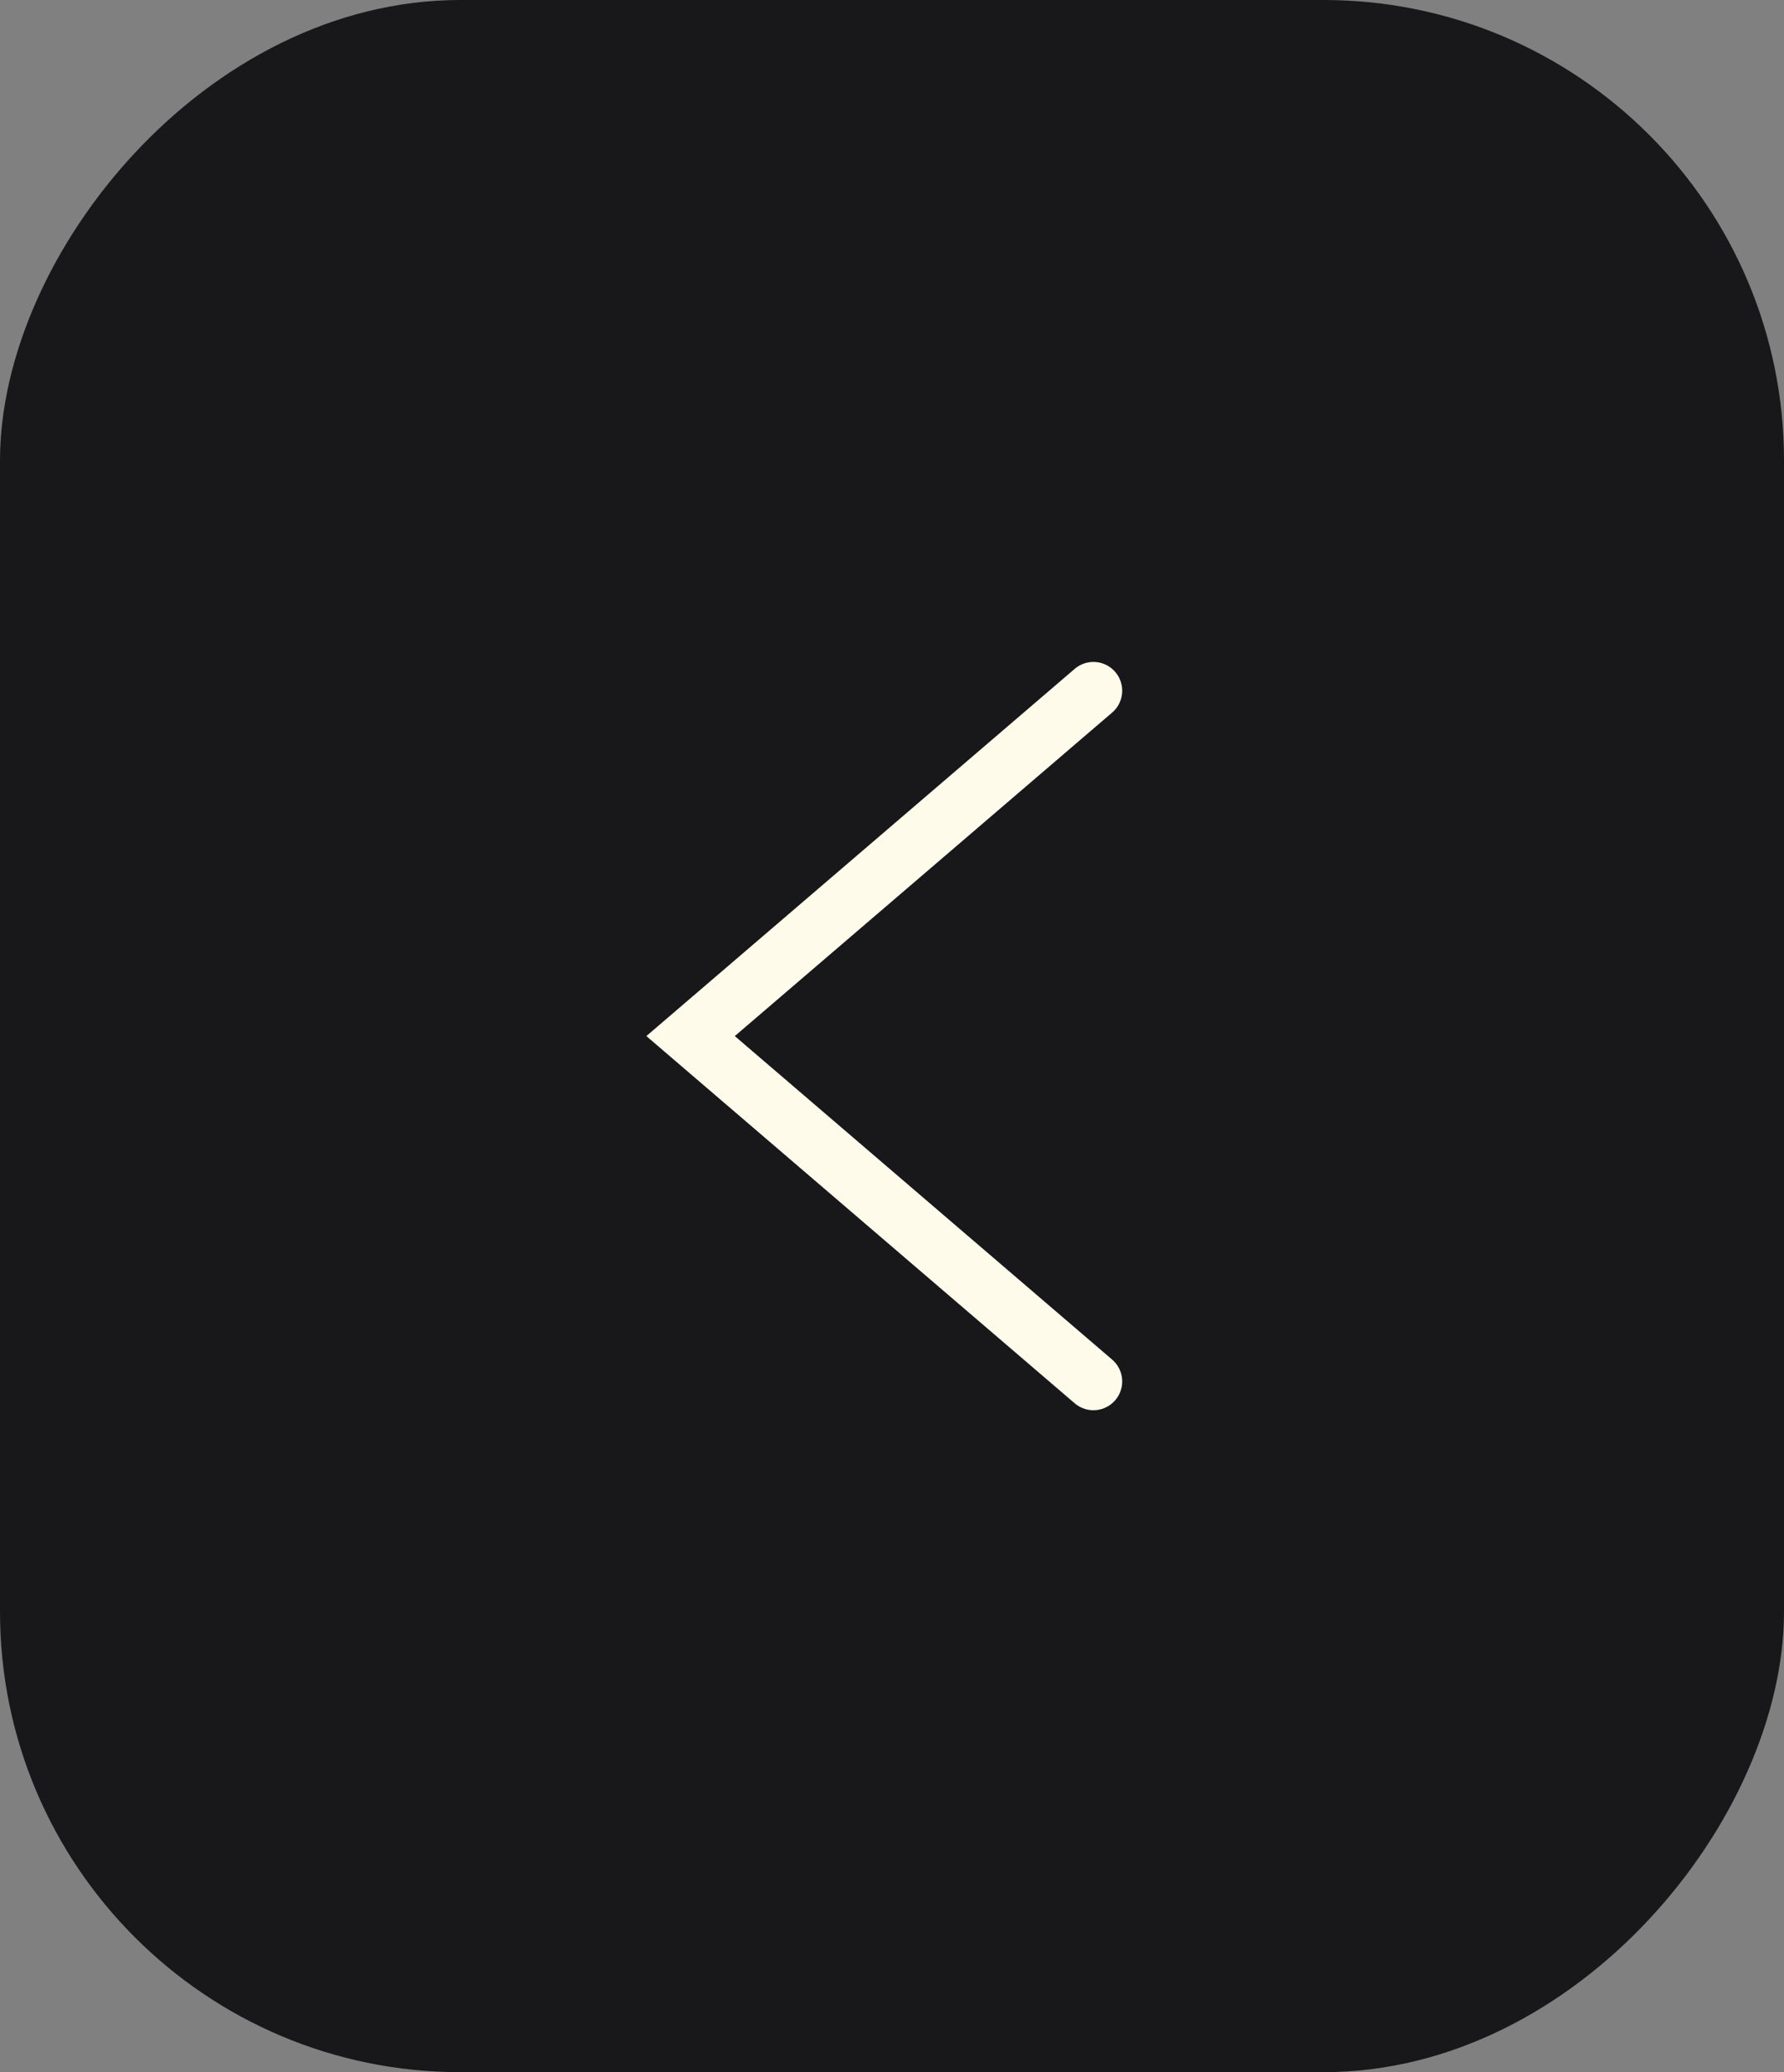
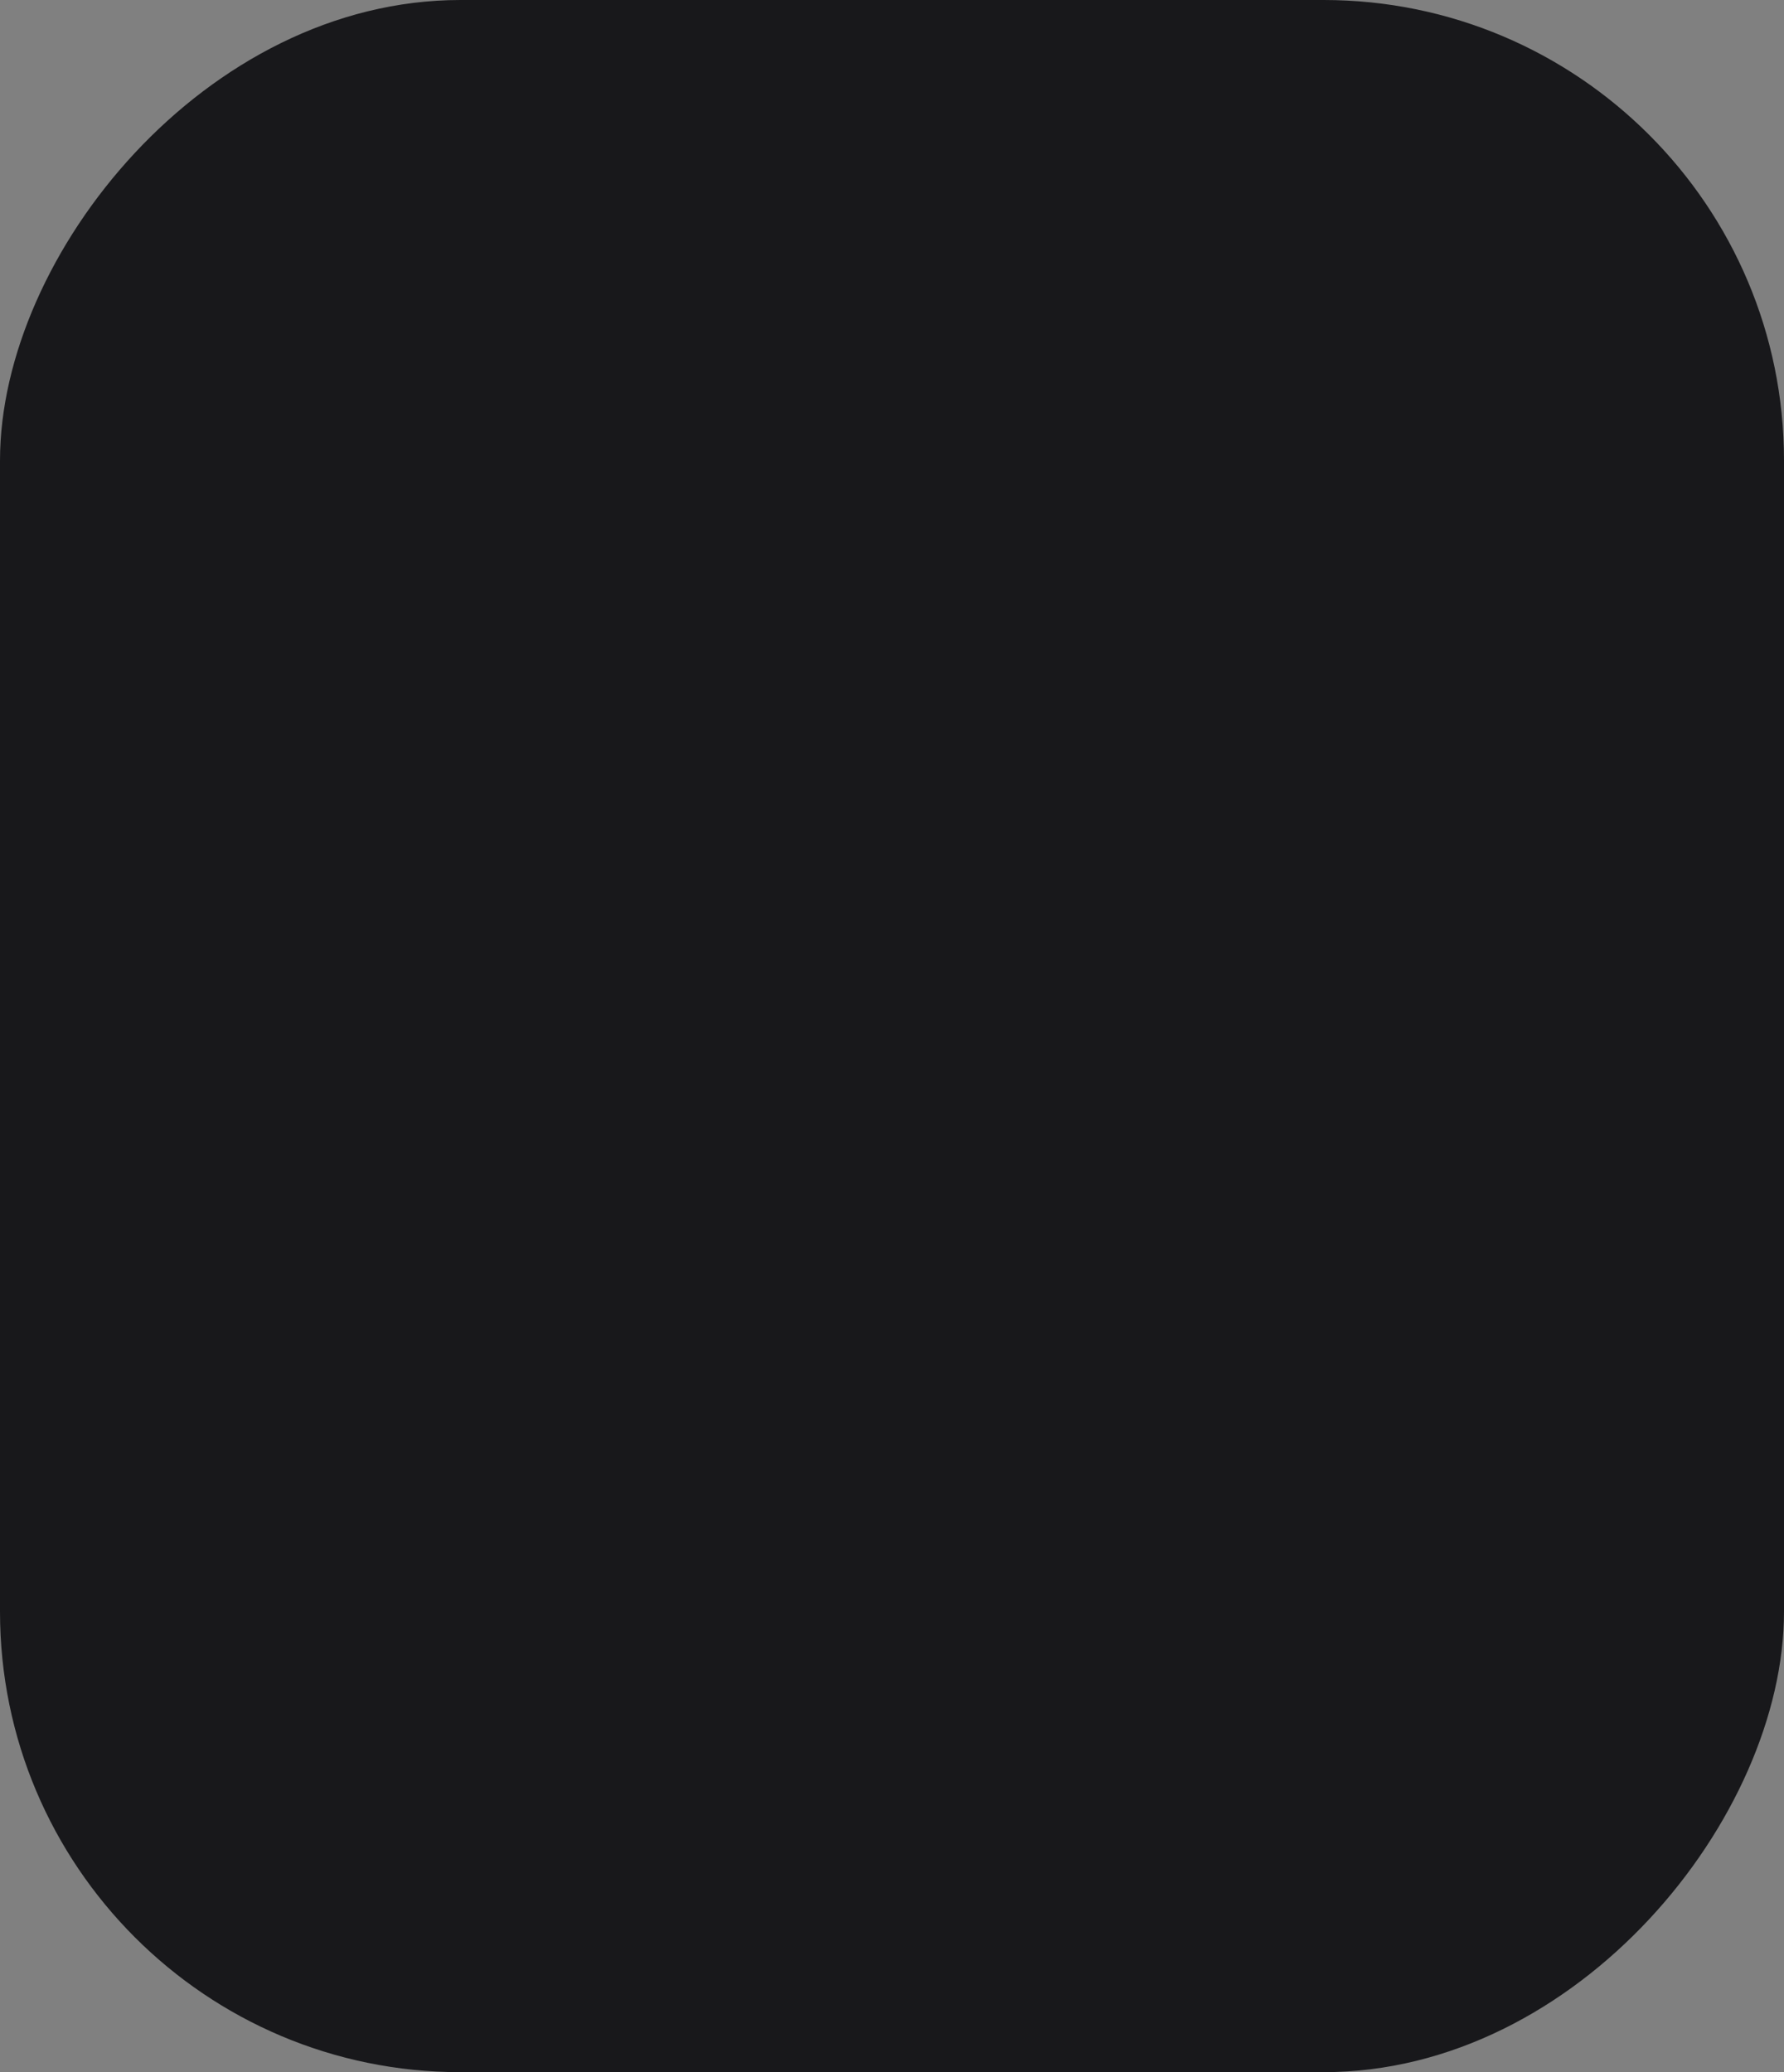
<svg xmlns="http://www.w3.org/2000/svg" width="31" height="36" viewBox="0 0 31 36" fill="none">
  <rect x="0" y="0" width="31" height="36" fill="#808080" stroke="none" />
  <rect width="31" height="36" rx="8" transform="matrix(-1 0 0 1 31 0)" fill="#18181B" />
-   <path d="M19 12L12 18L19 24" stroke="#FFFBEB" stroke-linecap="round" />
</svg>